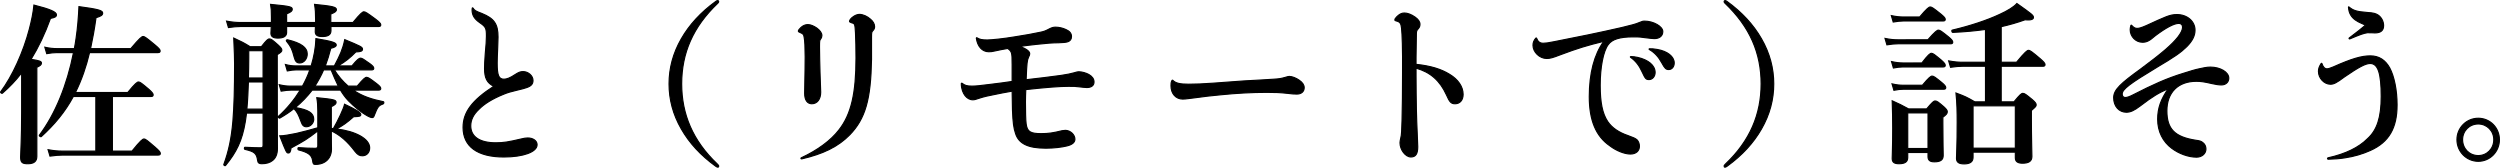
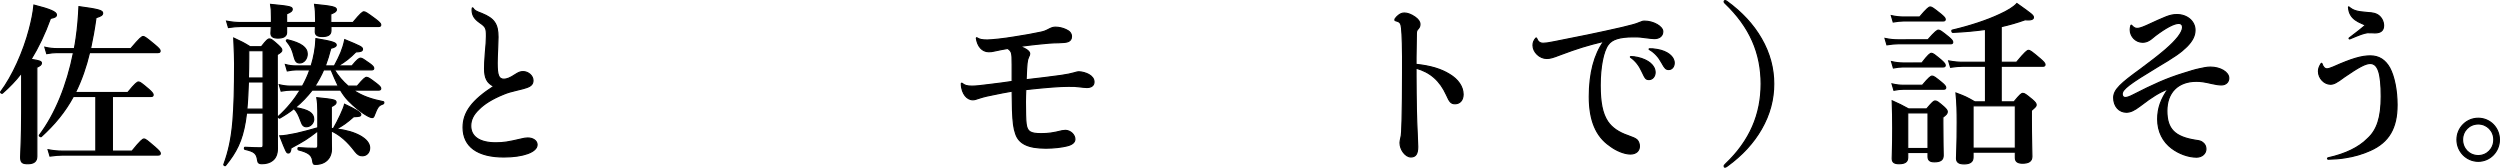
<svg xmlns="http://www.w3.org/2000/svg" version="1.1" id="レイヤー_1" x="0px" y="0px" viewBox="0 0 660.306 44.306" style="enable-background:new 0 0 660.306 44.306;" xml:space="preserve">
  <style type="text/css">
	.st0{stroke:#000000;stroke-width:0.306;stroke-miterlimit:10;}
</style>
  <g>
    <g>
      <path class="st0" d="M5.721,19.232c-1.531,2.008-3.243,3.788-5.09,5.386c-0.18,0.137-0.586-0.182-0.451-0.365    c3.108-4.153,5.991-10.544,7.568-16.569C8.333,5.447,8.784,3.302,8.964,1.34c4.325,1.095,5.946,1.826,5.946,2.556    c0,0.502-0.36,0.731-1.576,0.959c-1.487,4.108-3.199,7.668-5.136,10.817c2.387,0.365,2.748,0.548,2.748,1.004    c0,0.411-0.315,0.684-1.216,1.096v23.552c0,1.278-0.766,1.917-2.342,1.917c-1.486,0-1.937-0.274-1.937-1.78    c0-1.187,0.27-4.747,0.27-11.867V19.232z M33.74,24.435c1.982-2.419,2.523-2.784,2.838-2.784c0.406,0,0.856,0.365,2.703,1.917    c0.81,0.73,1.171,1.141,1.171,1.461s-0.135,0.456-0.586,0.456H29.686v14.424h5.18c2.297-2.83,2.838-3.195,3.153-3.195    c0.406,0,0.856,0.365,3.018,2.236c0.946,0.822,1.306,1.233,1.306,1.552s-0.135,0.456-0.586,0.456H16.532    c-0.991,0-1.982,0.092-3.334,0.274l-0.496-1.689c1.487,0.274,2.568,0.366,3.694,0.366h8.919V25.485H19.37    c-2.163,4.017-4.956,7.395-8.469,10.59c-0.18,0.137-0.631-0.183-0.496-0.366c4.19-5.568,7.298-13.191,9.01-21.817H15    c-0.81,0-1.576,0.091-2.658,0.274l-0.496-1.689c1.262,0.274,2.207,0.365,3.153,0.365h4.64c0.18-0.867,0.316-1.78,0.451-2.693    c0.405-2.739,0.631-5.523,0.766-8.399c5.045,0.684,6.261,1.004,6.261,1.689c0,0.548-0.405,0.822-1.757,1.232    c-0.405,2.967-0.901,5.66-1.442,8.17h10.631c2.387-2.83,2.928-3.195,3.243-3.195c0.406,0,0.901,0.365,3.153,2.237    c0.991,0.822,1.352,1.232,1.352,1.552s-0.135,0.457-0.586,0.457H23.65c-0.856,3.606-2.072,7.211-3.739,10.544H33.74z" />
      <path class="st0" d="M65.114,29.866c-0.09,0.776-0.225,1.552-0.315,2.237c-0.856,5.158-2.387,8.125-5.225,11.594    c-0.135,0.182-0.541-0.046-0.451-0.274c1.262-3.469,1.982-6.755,2.388-11.411c0.315-3.834,0.45-8.581,0.45-15.154    c0-1.506-0.045-2.739-0.225-6.801c2.163,1.004,2.613,1.233,4.325,2.282h2.973c1.396-1.78,1.757-2.054,2.117-2.054    c0.451,0,0.811,0.274,2.342,1.643c0.676,0.639,0.946,0.958,0.946,1.323c0,0.366-0.27,0.593-1.216,1.187v2.511    c0,18.851,0.045,20.403,0.045,22.319c0,1.415-0.45,2.465-1.261,3.104c-0.721,0.593-1.667,0.867-2.883,0.867    c-0.721,0-0.991-0.228-1.081-0.867c-0.27-1.871-0.811-2.328-3.333-2.921c-0.225-0.046-0.225-0.548,0-0.548    c2.117,0.092,2.928,0.137,4.054,0.137c0.586,0,0.721-0.137,0.721-0.731v-8.444H65.114z M75.7,8.596    c0,0.959-0.811,1.461-2.297,1.461c-1.262,0-1.847-0.411-1.847-1.278c0-0.228,0.045-0.822,0.09-1.78h-8.108    c-0.946,0-1.937,0.091-3.199,0.274l-0.495-1.689c1.486,0.274,2.568,0.365,3.694,0.365h8.153V4.535    c0-1.963-0.045-2.191-0.225-3.378c5.406,0.502,5.721,0.684,5.721,1.324c0,0.411-0.315,0.684-1.486,1.187v2.282h7.658v-0.73    c0-1.871-0.045-2.511-0.27-4.062c4.595,0.457,5.766,0.684,5.766,1.369c0,0.456-0.36,0.73-1.486,1.187v2.236h5.857    c2.027-2.465,2.567-2.83,2.883-2.83c0.405,0,0.946,0.365,3.108,1.962c0.991,0.776,1.352,1.141,1.352,1.461    c0,0.32-0.135,0.457-0.586,0.457H87.412v1.096c0,1.096-0.81,1.552-2.297,1.552c-1.261,0-1.847-0.365-1.847-1.278    c0-0.183,0.045-0.593,0.045-1.369H75.7V8.596z M65.61,21.651c-0.09,2.373-0.18,4.793-0.406,7.166h4.28v-7.166H65.61z     M69.483,13.389H65.7v1.871c0,1.917-0.045,3.697-0.09,5.341h3.874V13.389z M82.457,23.796c-1.306,1.688-2.793,3.241-4.459,4.61    c3.514,0.593,4.865,1.461,4.865,3.104c0,1.004-0.856,1.963-1.937,1.963c-0.676,0-1.081-0.366-1.397-1.324    c-0.721-1.963-1.036-2.556-1.892-3.469c-1.126,0.913-2.387,1.734-3.739,2.511c-0.18,0.091-0.54-0.319-0.36-0.457    c2.252-2.008,4.19-4.382,5.766-6.937h-2.387c-0.811,0-1.577,0.091-2.658,0.273l-0.496-1.688c1.171,0.274,2.027,0.365,2.928,0.365    h3.198c0.766-1.369,1.442-2.83,1.937-4.291h-3.604c-0.721,0-1.396,0.092-2.342,0.274l-0.495-1.689    c1.036,0.274,1.847,0.366,2.613,0.366h4.189c0.721-2.373,1.171-4.747,1.262-7.212c4.279,0.73,5.36,1.05,5.36,1.689    c0,0.365-0.45,0.639-1.442,0.867c-0.405,1.643-0.901,3.195-1.442,4.656h2.387c0.766-1.415,1.262-2.465,1.712-3.515    c0.406-1.004,0.766-2.1,1.036-3.423c4.19,1.734,4.685,1.963,4.685,2.51c0,0.502-0.405,0.685-1.757,0.731    c-1.576,1.597-2.658,2.465-4.685,3.697h3.649c1.396-1.689,1.937-2.054,2.252-2.054c0.406,0,0.946,0.365,2.478,1.461    c0.676,0.502,1.036,0.867,1.036,1.187s-0.135,0.456-0.586,0.456h-9.821c0.991,1.598,2.207,3.058,3.649,4.291h2.387    c1.622-1.963,2.163-2.328,2.478-2.328c0.405,0,0.946,0.365,2.613,1.643c0.766,0.593,1.126,0.958,1.126,1.278    s-0.135,0.457-0.586,0.457h-6.667c2.252,1.597,4.955,2.465,7.928,3.058c0.225,0.046,0.18,0.502-0.045,0.593    c-1.216,0.411-1.442,0.731-2.387,3.15c-0.09,0.319-0.27,0.456-0.541,0.456c-0.225,0-0.631-0.137-1.126-0.411    c-1.892-1.05-3.604-2.511-5.136-4.062c-0.811-0.867-1.442-1.734-2.072-2.784H82.457z M88.043,33.974    c0.586-1.004,1.306-2.373,1.847-3.56c0.541-1.187,0.991-2.236,1.126-2.876c2.973,1.369,4.28,2.191,4.28,2.693    c0,0.456-0.27,0.547-1.892,0.593c-1.982,1.734-2.793,2.282-4.55,3.241c5.136,0.593,8.785,2.647,8.785,4.975    c0,1.278-0.811,2.1-1.937,2.1c-0.766,0-1.216-0.274-1.892-1.096c-2.027-2.693-4.009-4.427-6.307-5.477    c0,3.241,0.045,3.834,0.045,4.838c0,0.776-0.18,1.461-0.496,2.054c-0.676,1.232-1.982,1.963-3.739,1.963    c-0.541,0-0.631-0.137-0.766-1.141c-0.27-1.415-1.216-2.054-3.693-2.693c-0.225-0.046-0.225-0.593,0-0.593    c1.712,0.137,3.288,0.182,4.415,0.182c0.451,0,0.676-0.182,0.676-0.639v-3.971c-2.703,2.1-3.739,2.739-7.072,4.519    c-0.135,1.004-0.315,1.323-0.721,1.323c-0.45,0-0.541-0.137-2.252-4.518c0.991,0,2.523-0.274,4.325-0.639    c1.802-0.411,3.829-0.959,5.721-1.506v-4.428c-0.045-1.78-0.045-2.145-0.27-3.515c4.55,0.457,5.091,0.593,5.091,1.233    c0,0.411-0.315,0.684-1.261,1.141v5.751L88.043,33.974z M79.169,16.63c-0.811,0-1.171-0.411-1.486-1.597    c-0.541-2.054-0.766-2.602-2.027-4.2c-0.135-0.182,0.09-0.365,0.315-0.319c3.604,0.867,5.18,2.054,5.18,3.743    C81.151,15.58,80.25,16.63,79.169,16.63z M89.349,22.746c-0.676-1.415-1.306-2.83-1.892-4.291h-1.982    c-0.631,1.506-1.442,2.921-2.297,4.291H89.349z" />
      <path class="st0" d="M124.917,2.115c0.405,0.639,0.586,0.776,2.387,1.461c3.243,1.324,4.235,2.784,4.235,6.208    c0,0.365-0.045,1.506-0.09,2.83c-0.09,1.872-0.135,3.286-0.135,4.017c0,3.286,0.405,4.291,1.802,4.291    c0.721,0,1.667-0.366,2.883-1.187c0.991-0.639,1.442-0.822,2.163-0.822c1.351,0,2.613,1.096,2.613,2.328    c0,0.958-0.496,1.506-1.757,1.917c-0.496,0.183-1.036,0.319-2.748,0.731c-1.036,0.228-2.342,0.593-3.379,1.05    c-2.793,1.141-5,2.465-6.487,4.017c-1.397,1.324-2.072,2.739-2.072,4.291c0,2.876,2.387,4.473,6.622,4.473    c2.072,0,3.378-0.228,6.667-1.004c0.721-0.183,1.261-0.274,1.757-0.274c1.397,0,2.477,0.73,2.477,1.78    c0,1.917-3.649,3.241-8.784,3.241c-6.982,0-10.766-2.784-10.766-7.805c0-4.016,2.387-7.166,8.108-10.863    c-1.802-0.913-2.433-2.191-2.433-4.701c0-0.776,0.045-2.145,0.18-3.788c0.225-2.511,0.315-3.606,0.315-4.792    c0-1.05-0.045-1.643-0.27-2.1c-0.225-0.502-0.676-0.867-1.531-1.461c-1.352-0.958-1.892-1.826-1.982-3.103    c0-0.228,0-0.457,0.045-0.731C124.781,2.024,124.872,2.024,124.917,2.115z" />
-       <path class="st0" d="M189.818,0.427c0,0.137-0.045,0.228-0.225,0.411c-6.577,6.253-9.55,13.191-9.55,21.316    c0,7.987,2.928,15.017,9.37,21.133c0.315,0.319,0.405,0.411,0.405,0.593c0,0.183-0.09,0.274-0.225,0.274    c-0.135,0-0.27-0.046-0.586-0.274c-3.964-2.876-6.937-6.116-9.054-9.813c-2.208-3.834-3.243-7.805-3.243-11.913    s1.036-8.079,3.243-11.913c2.117-3.697,5.135-6.983,9.1-9.859c0.225-0.137,0.315-0.228,0.45-0.228    C189.683,0.153,189.818,0.244,189.818,0.427z" />
-       <path class="st0" d="M215.727,7.41c0.81,0.593,1.351,1.278,1.351,1.963c0,0.274-0.09,0.593-0.315,0.913    c-0.27,0.319-0.315,0.457-0.315,2.1c0,2.511,0.09,4.336,0.135,6.801c0.045,2.054,0.18,4.427,0.18,5.157    c0,1.826-0.901,3.058-2.342,3.058c-1.171,0-1.892-0.958-1.892-2.739c0-0.547,0-1.187,0.045-2.875    c0.045-2.556,0.09-4.565,0.09-6.755c0-2.328-0.09-4.428-0.27-5.203c-0.09-0.776-0.36-0.959-1.126-1.278    c-0.27-0.091-0.405-0.182-0.405-0.365c0-0.183,0.315-0.593,0.676-0.913c0.541-0.502,1.171-0.776,1.847-0.776    C214.105,6.497,215.006,6.908,215.727,7.41z M230.187,15.672c-0.18,10.68-1.667,15.701-5.721,19.9    c-3.018,3.103-6.982,5.066-12.703,6.39c-0.225,0.046-0.315-0.183-0.135-0.274c4.235-1.963,7.748-4.519,9.911-7.303    c3.333-4.2,4.55-9.859,4.55-19.033c0-3.013-0.045-4.245-0.135-6.71c-0.135-2.282-0.18-2.419-0.946-2.602    c-0.451-0.137-0.631-0.274-0.631-0.411c0-0.319,0.45-0.867,0.946-1.187c0.541-0.411,1.171-0.639,1.667-0.639    c0.946,0,2.072,0.502,2.928,1.278c0.676,0.548,1.081,1.278,1.081,1.917c0,0.457-0.09,0.684-0.406,1.05    c-0.36,0.365-0.405,0.456-0.405,1.826V15.672z" />
      <path class="st0" d="M267.327,16.813c0-2.921-0.09-3.241-1.171-4.017c-1.352,0.228-2.028,0.365-3.514,0.684    c-0.495,0.137-0.991,0.183-1.486,0.183c-1.712,0-2.973-1.369-3.288-3.606c0-0.091,0.045-0.137,0.135-0.091    c0.721,0.457,1.352,0.593,2.748,0.593c1.126,0,4.28-0.319,7.253-0.822c2.703-0.411,4.91-0.821,6.847-1.232    c0.946-0.182,1.442-0.411,2.387-0.913c0.676-0.319,0.991-0.411,1.576-0.411c0.856,0,1.892,0.228,2.748,0.639    c0.946,0.411,1.442,1.004,1.442,1.826c0,0.684-0.315,1.141-0.946,1.369c-0.541,0.182-1.171,0.228-2.478,0.274    c-1.441,0-3.379,0.137-5.721,0.411c-1.576,0.183-2.883,0.319-4.459,0.548c1.802,0.73,2.568,1.324,2.568,1.963    c0,0.228-0.09,0.456-0.315,0.913c-0.361,0.776-0.451,1.461-0.631,5.933c3.694-0.411,6.172-0.73,9.235-1.141    c1.847-0.274,2.388-0.411,3.424-0.684c0.766-0.228,0.946-0.274,1.262-0.274c0.81,0,1.937,0.319,2.658,0.73    c0.856,0.502,1.352,1.141,1.352,1.963c0,0.913-0.676,1.461-1.892,1.461c-0.496,0-1.081-0.091-1.982-0.182    c-0.946-0.137-1.531-0.137-2.883-0.137c-2.297,0-5.901,0.274-11.262,0.867c-0.045,1.187-0.09,2.008-0.09,3.195    c0,2.237,0.045,4.975,0.18,5.842c0.27,2.1,1.126,2.602,3.964,2.602c1.937,0,3.153-0.183,5.541-0.776    c0.315-0.046,0.631-0.091,0.856-0.091c1.307,0,2.523,1.141,2.523,2.328c0,0.867-0.766,1.461-2.117,1.78    c-1.307,0.319-3.334,0.593-5.541,0.593c-4.73,0-7.163-1.187-8.019-3.88c-0.496-1.461-0.676-2.83-0.811-6.162    c-0.045-1.598-0.045-2.83-0.09-5.021c-1.802,0.32-3.334,0.593-4.775,0.913c-1.307,0.228-2.838,0.593-3.784,0.913    c-1.081,0.365-1.352,0.456-1.847,0.456c-0.81,0-1.531-0.456-2.027-1.095c-0.495-0.639-0.991-1.734-0.991-3.15    c0-0.137,0.09-0.183,0.225-0.092c0.676,0.548,1.261,0.731,2.568,0.731c0.946,0,2.072-0.091,4.82-0.457    c1.982-0.228,4.325-0.548,5.812-0.776V16.813z" />
-       <path class="st0" d="M309.732,21.194c0.766,0.776,1.847,1.05,4.234,1.05c1.802,0,4.009-0.091,6.487-0.274    c3.153-0.228,5.27-0.411,8.108-0.593c2.883-0.137,5.631-0.319,7.883-0.456c1.486-0.092,1.937-0.183,2.928-0.457    c0.721-0.228,0.946-0.274,1.171-0.274c0.766,0,1.847,0.457,2.613,1.004c0.856,0.593,1.306,1.232,1.306,1.962    c0,1.004-0.721,1.689-1.937,1.689c-0.721,0-1.306-0.046-2.387-0.183c-2.072-0.228-3.288-0.273-5.586-0.273    c-3.919,0-7.974,0.228-12.073,0.639c-2.072,0.182-4.46,0.456-8.153,0.958c-1.036,0.137-1.577,0.183-1.937,0.183    c-1.847,0-3.108-1.461-3.108-3.515c0-0.593,0-0.867,0.27-1.415C309.597,21.148,309.642,21.148,309.732,21.194z" />
      <path class="st0" d="M374.008,16.995c3.919,0.411,6.667,1.278,8.874,2.647c2.208,1.324,3.559,3.241,3.559,5.295    c0,1.461-0.811,2.465-2.118,2.465c-1.036,0-1.442-0.411-2.297-2.373c-1.712-3.743-4.234-5.98-8.019-7.029v2.236    c0,2.784,0.045,6.162,0.09,8.672c0.045,2.282,0.135,4.427,0.225,6.39c0.045,1.734,0.135,3.058,0.135,3.469    c0,1.871-0.541,2.693-1.802,2.693c-1.442,0-2.883-1.917-2.883-3.743c0-0.319,0.09-0.73,0.225-1.369    c0.18-0.502,0.27-2.282,0.315-4.61c0.09-3.287,0.135-7.942,0.135-12.506c0.045-6.436-0.09-10.133-0.27-11.822    c-0.135-1.232-0.405-1.643-1.352-1.871c-0.315-0.046-0.405-0.137-0.405-0.274c0-0.228,0.09-0.411,0.496-0.822    c0.631-0.639,1.261-1.004,1.982-1.004c0.856,0,1.847,0.365,2.883,1.096c0.81,0.593,1.261,1.187,1.261,1.871    c0,0.411-0.09,0.776-0.451,1.187c-0.315,0.365-0.495,0.502-0.495,1.324c-0.045,1.962-0.09,4.427-0.09,6.207V16.995z" />
      <path class="st0" d="M405.845,10.103c0.36,0.913,0.856,1.323,1.757,1.323c0.541,0,1.352-0.091,2.883-0.411    c6.081-1.187,11.937-2.373,17.884-3.743c2.568-0.639,3.604-0.867,4.64-1.324c0.721-0.319,0.991-0.365,1.352-0.365    c2.342,0,4.82,1.415,4.82,2.739c0,1.141-0.856,1.871-2.207,1.871c-0.496,0-0.811-0.046-3.063-0.319    c-0.721-0.137-1.666-0.137-2.613-0.137c-3.469,0-5.541,0.639-6.532,2.054c-1.307,1.734-2.118,5.98-2.118,10.726    c0,4.565,0.586,7.486,1.982,9.585c1.126,1.689,3.018,2.921,5.316,3.697c1.487,0.547,1.982,0.73,2.477,1.187    c0.36,0.411,0.586,1.004,0.586,1.643c0,1.233-0.901,2.054-2.387,2.054c-1.531,0-3.739-0.867-5.451-2.191    c-3.649-2.511-5.406-6.71-5.406-12.963c0-6.162,1.307-11.137,3.829-14.606c-4.37,1.05-6.892,1.826-11.397,3.515    c-2.117,0.822-2.793,1.004-3.694,1.004c-1.847,0-3.604-1.689-3.604-3.469c0-0.73,0.225-1.278,0.765-1.917    C405.755,9.966,405.8,10.011,405.845,10.103z M430.711,14.941c0.541,0,1.262,0.092,1.847,0.228c2.793,0.639,4.595,2.1,4.595,3.971    c0,1.05-0.721,1.871-1.577,1.871c-0.856,0-0.991-0.183-1.892-2.1c-0.721-1.598-1.667-2.83-3.018-3.788    C430.576,15.033,430.621,14.941,430.711,14.941z M435.666,12.887c0.721,0,1.036,0,2.073,0.183c2.658,0.456,4.46,1.871,4.46,3.56    c0,0.958-0.586,1.734-1.442,1.734c-0.721,0-1.036-0.274-1.847-1.78c-0.811-1.506-1.847-2.693-3.289-3.515    C435.531,13.024,435.531,12.887,435.666,12.887z" />
      <path class="st0" d="M456.143,0.381c3.964,2.876,6.982,6.162,9.1,9.859c2.207,3.834,3.243,7.805,3.243,11.913    s-1.036,8.079-3.243,11.913c-2.118,3.697-5.091,6.937-9.055,9.813c-0.315,0.228-0.45,0.274-0.586,0.274    c-0.135,0-0.225-0.091-0.225-0.274c0-0.182,0.09-0.274,0.405-0.593c6.442-6.116,9.37-13.145,9.37-21.133    c0-8.125-2.973-15.063-9.55-21.316c-0.18-0.183-0.225-0.274-0.225-0.411c0-0.183,0.135-0.274,0.315-0.274    C455.827,0.153,455.917,0.244,456.143,0.381z" />
      <path class="st0" d="M509.188,10.514c1.937-2.191,2.477-2.556,2.793-2.556c0.406,0,0.901,0.366,2.658,1.78    c0.766,0.639,1.126,1.05,1.126,1.369c0,0.319-0.135,0.457-0.586,0.457h-13.92c-0.856,0-1.712,0.091-2.883,0.274l-0.496-1.689    c1.352,0.274,2.342,0.365,3.334,0.365H509.188z M507.026,4.489c1.937-2.282,2.478-2.647,2.793-2.647    c0.405,0,0.901,0.366,2.793,1.872c0.811,0.684,1.171,1.05,1.171,1.369c0,0.32-0.135,0.457-0.586,0.457h-10.451    c-0.811,0-1.621,0.091-2.703,0.274l-0.496-1.689c1.261,0.274,2.252,0.365,3.198,0.365H507.026z M507.611,16.63    c1.667-2.191,2.207-2.556,2.523-2.556c0.405,0,0.856,0.365,2.568,1.78c0.721,0.639,1.081,1.05,1.081,1.369    s-0.135,0.457-0.586,0.457h-10.586c-0.766,0-1.532,0.091-2.523,0.274l-0.496-1.689c1.216,0.274,2.163,0.365,3.063,0.365H507.611z     M507.747,22.518c1.711-2.054,2.252-2.419,2.567-2.419c0.406,0,0.901,0.365,2.523,1.689c0.721,0.593,1.081,1.004,1.081,1.323    s-0.135,0.457-0.586,0.457h-10.631c-0.766,0-1.486,0.091-2.478,0.274l-0.495-1.689c1.171,0.274,2.072,0.365,2.973,0.365H507.747z     M503.872,40.273v1.323c0,1.141-0.72,1.643-2.297,1.643c-1.171,0-1.802-0.319-1.802-1.369c0-1.323,0.135-2.647,0.135-8.033    c0-2.373-0.045-4.793-0.135-7.212c2.072,0.913,2.342,1.096,4.325,2.146h4.775c1.532-1.826,1.892-2.1,2.252-2.1    c0.451,0,0.811,0.274,2.297,1.552c0.631,0.593,0.901,0.913,0.901,1.278c0,0.502-0.27,0.776-1.171,1.461v1.643    c0,4.382,0.09,7.485,0.09,8.444c0,1.232-0.766,1.688-2.343,1.688c-1.081,0-1.666-0.365-1.666-1.369v-1.096H503.872z     M509.233,29.821h-5.361v9.402h5.361V29.821z M524.414,17.497h-6.036c-0.946,0-1.937,0.091-3.198,0.274l-0.495-1.689    c1.487,0.274,2.568,0.365,3.694,0.365h6.036V7.775c-2.613,0.365-5.451,0.639-8.649,0.776c-0.225,0-0.36-0.548-0.135-0.593    c4.685-1.095,9.235-2.602,12.523-4.153c2.118-0.958,3.739-1.963,4.55-2.876c4.054,2.876,4.37,3.104,4.37,3.697    c0,0.365-0.405,0.776-2.207,0.593c-2.027,0.73-4.1,1.323-6.307,1.826v9.402h4.054c2.297-2.784,2.838-3.149,3.153-3.149    c0.405,0,0.901,0.365,3.063,2.191c0.946,0.822,1.307,1.232,1.307,1.552c0,0.319-0.135,0.457-0.586,0.457h-10.992V26.9h3.378    c1.622-1.963,1.982-2.237,2.343-2.237c0.45,0,0.81,0.274,2.477,1.643c0.766,0.684,1.036,1.004,1.036,1.369    c0,0.365-0.09,0.502-1.262,1.506v2.008c0,5.295,0.135,8.946,0.135,10.133c0,1.278-0.856,1.78-2.478,1.78    c-1.216,0-1.892-0.411-1.892-1.415v-1.506h-11.172v1.369c0,1.187-0.811,1.734-2.342,1.734c-1.352,0-2.027-0.411-2.027-1.461    c0-1.597,0.18-3.195,0.18-9.585c0-2.556-0.045-5.112-0.315-7.668c2.433,0.913,2.748,1.05,4.956,2.328h2.838V17.497z     M532.297,27.95h-11.172v11.183h11.172V27.95z" />
      <path class="st0" d="M562.995,6.68c0.541,0.593,0.901,0.822,1.487,0.822c0.496,0,1.126-0.183,2.387-0.731    c5.091-2.328,6.217-2.921,8.109-2.921c2.703,0,4.775,1.78,4.775,4.108c0,1.506-0.721,2.876-2.163,4.336    c-1.621,1.598-3.153,2.647-7.838,5.432c-7.253,4.382-9.235,5.842-9.235,7.12c0,0.548,0.315,0.913,0.811,0.913    c0.45,0,1.081-0.182,2.297-0.822c4.91-2.51,8.559-4.199,13.199-5.614c1.757-0.548,2.883-0.913,4.009-1.141    c0.991-0.228,2.072-0.456,2.973-0.456c2.613,0,4.865,1.323,4.865,2.921c0,1.05-0.811,1.78-1.937,1.78    c-0.766,0-1.531-0.137-2.568-0.365c-1.937-0.457-2.928-0.593-4.054-0.593c-4.865,0-7.793,2.967-7.793,7.805    c0,4.793,2.072,6.892,7.568,7.76c1.126,0.137,1.487,0.274,1.937,0.639c0.541,0.411,0.811,1.004,0.811,1.689    c0,1.187-1.036,2.145-2.478,2.145c-2.162,0-4.64-0.913-6.532-2.328c-2.343-1.734-3.739-4.427-3.739-7.668    c0-2.967,0.856-5.295,2.793-8.079c-2.522,1.096-3.964,1.917-7.432,4.565c-1.622,1.232-2.568,1.643-3.649,1.643    c-1.847,0-3.334-1.507-3.334-3.834c0-2.145,1.982-3.834,7.073-7.531c5.856-4.336,8.289-6.482,9.865-8.444    c0.856-1.096,1.261-1.963,1.261-2.647c0-0.593-0.36-1.004-1.036-1.004c-1.216,0-3.379,1.141-6.217,3.286    c-1.487,1.324-2.253,1.689-3.333,1.689c-1.757,0-3.244-1.506-3.244-3.286c0-0.365,0.045-0.639,0.18-1.141    C562.86,6.589,562.905,6.589,562.995,6.68z" />
      <path class="st0" d="M613.257,16.767c0.315,0.959,0.766,1.415,1.351,1.415c0.361,0,0.766-0.137,1.667-0.502    c4.91-2.191,7.478-2.921,9.775-2.921s3.964,1.095,5.135,3.195c1.171,2.191,1.937,5.842,1.937,9.767    c0,6.116-2.163,9.814-7.028,12.004c-2.027,0.913-4.28,1.598-6.757,1.963c-1.352,0.228-2.838,0.319-4.415,0.365    c-0.225,0-0.225-0.319-0.045-0.365c4.64-1.004,8.199-2.784,10.406-5.021c2.568-2.282,3.649-5.66,3.649-11.183    c0-6.207-0.856-8.718-2.928-8.718c-1.216,0-3.018,0.959-6.802,3.561c-2.072,1.552-2.793,1.917-3.694,1.917    c-1.621,0-3.153-1.597-3.153-3.377c0-0.731,0.18-1.233,0.721-2.1C613.166,16.675,613.212,16.675,613.257,16.767z M620.419,1.841    c1.126,0.959,2.027,1.233,4.865,1.461c1.577,0.092,2.208,0.274,2.838,0.685c0.856,0.593,1.442,1.643,1.442,2.784    c0,1.278-0.765,1.917-2.297,1.917c-0.721,0-1.171-0.092-1.982-0.046c-0.991,0.137-1.982,0.502-4.685,1.643    c-0.135,0-0.225-0.137-0.135-0.228c2.477-1.871,3.018-2.327,4.325-3.423c-0.406-0.183-0.631-0.274-1.036-0.457    c-1.261-0.548-2.208-1.141-2.838-2.145c-0.405-0.684-0.541-1.187-0.631-2.145C620.284,1.75,620.329,1.75,620.419,1.841z" />
      <path class="st0" d="M660.153,36.895c0,3.15-2.478,5.706-5.586,5.706c-3.108,0-5.631-2.556-5.631-5.706    c0-3.149,2.523-5.66,5.631-5.66C657.675,31.236,660.153,33.746,660.153,36.895z M650.422,36.895c0,2.373,1.802,4.2,4.145,4.2    c2.297,0,4.099-1.826,4.099-4.2c0-2.328-1.802-4.153-4.099-4.153C652.224,32.742,650.422,34.568,650.422,36.895z" />
    </g>
  </g>
</svg>